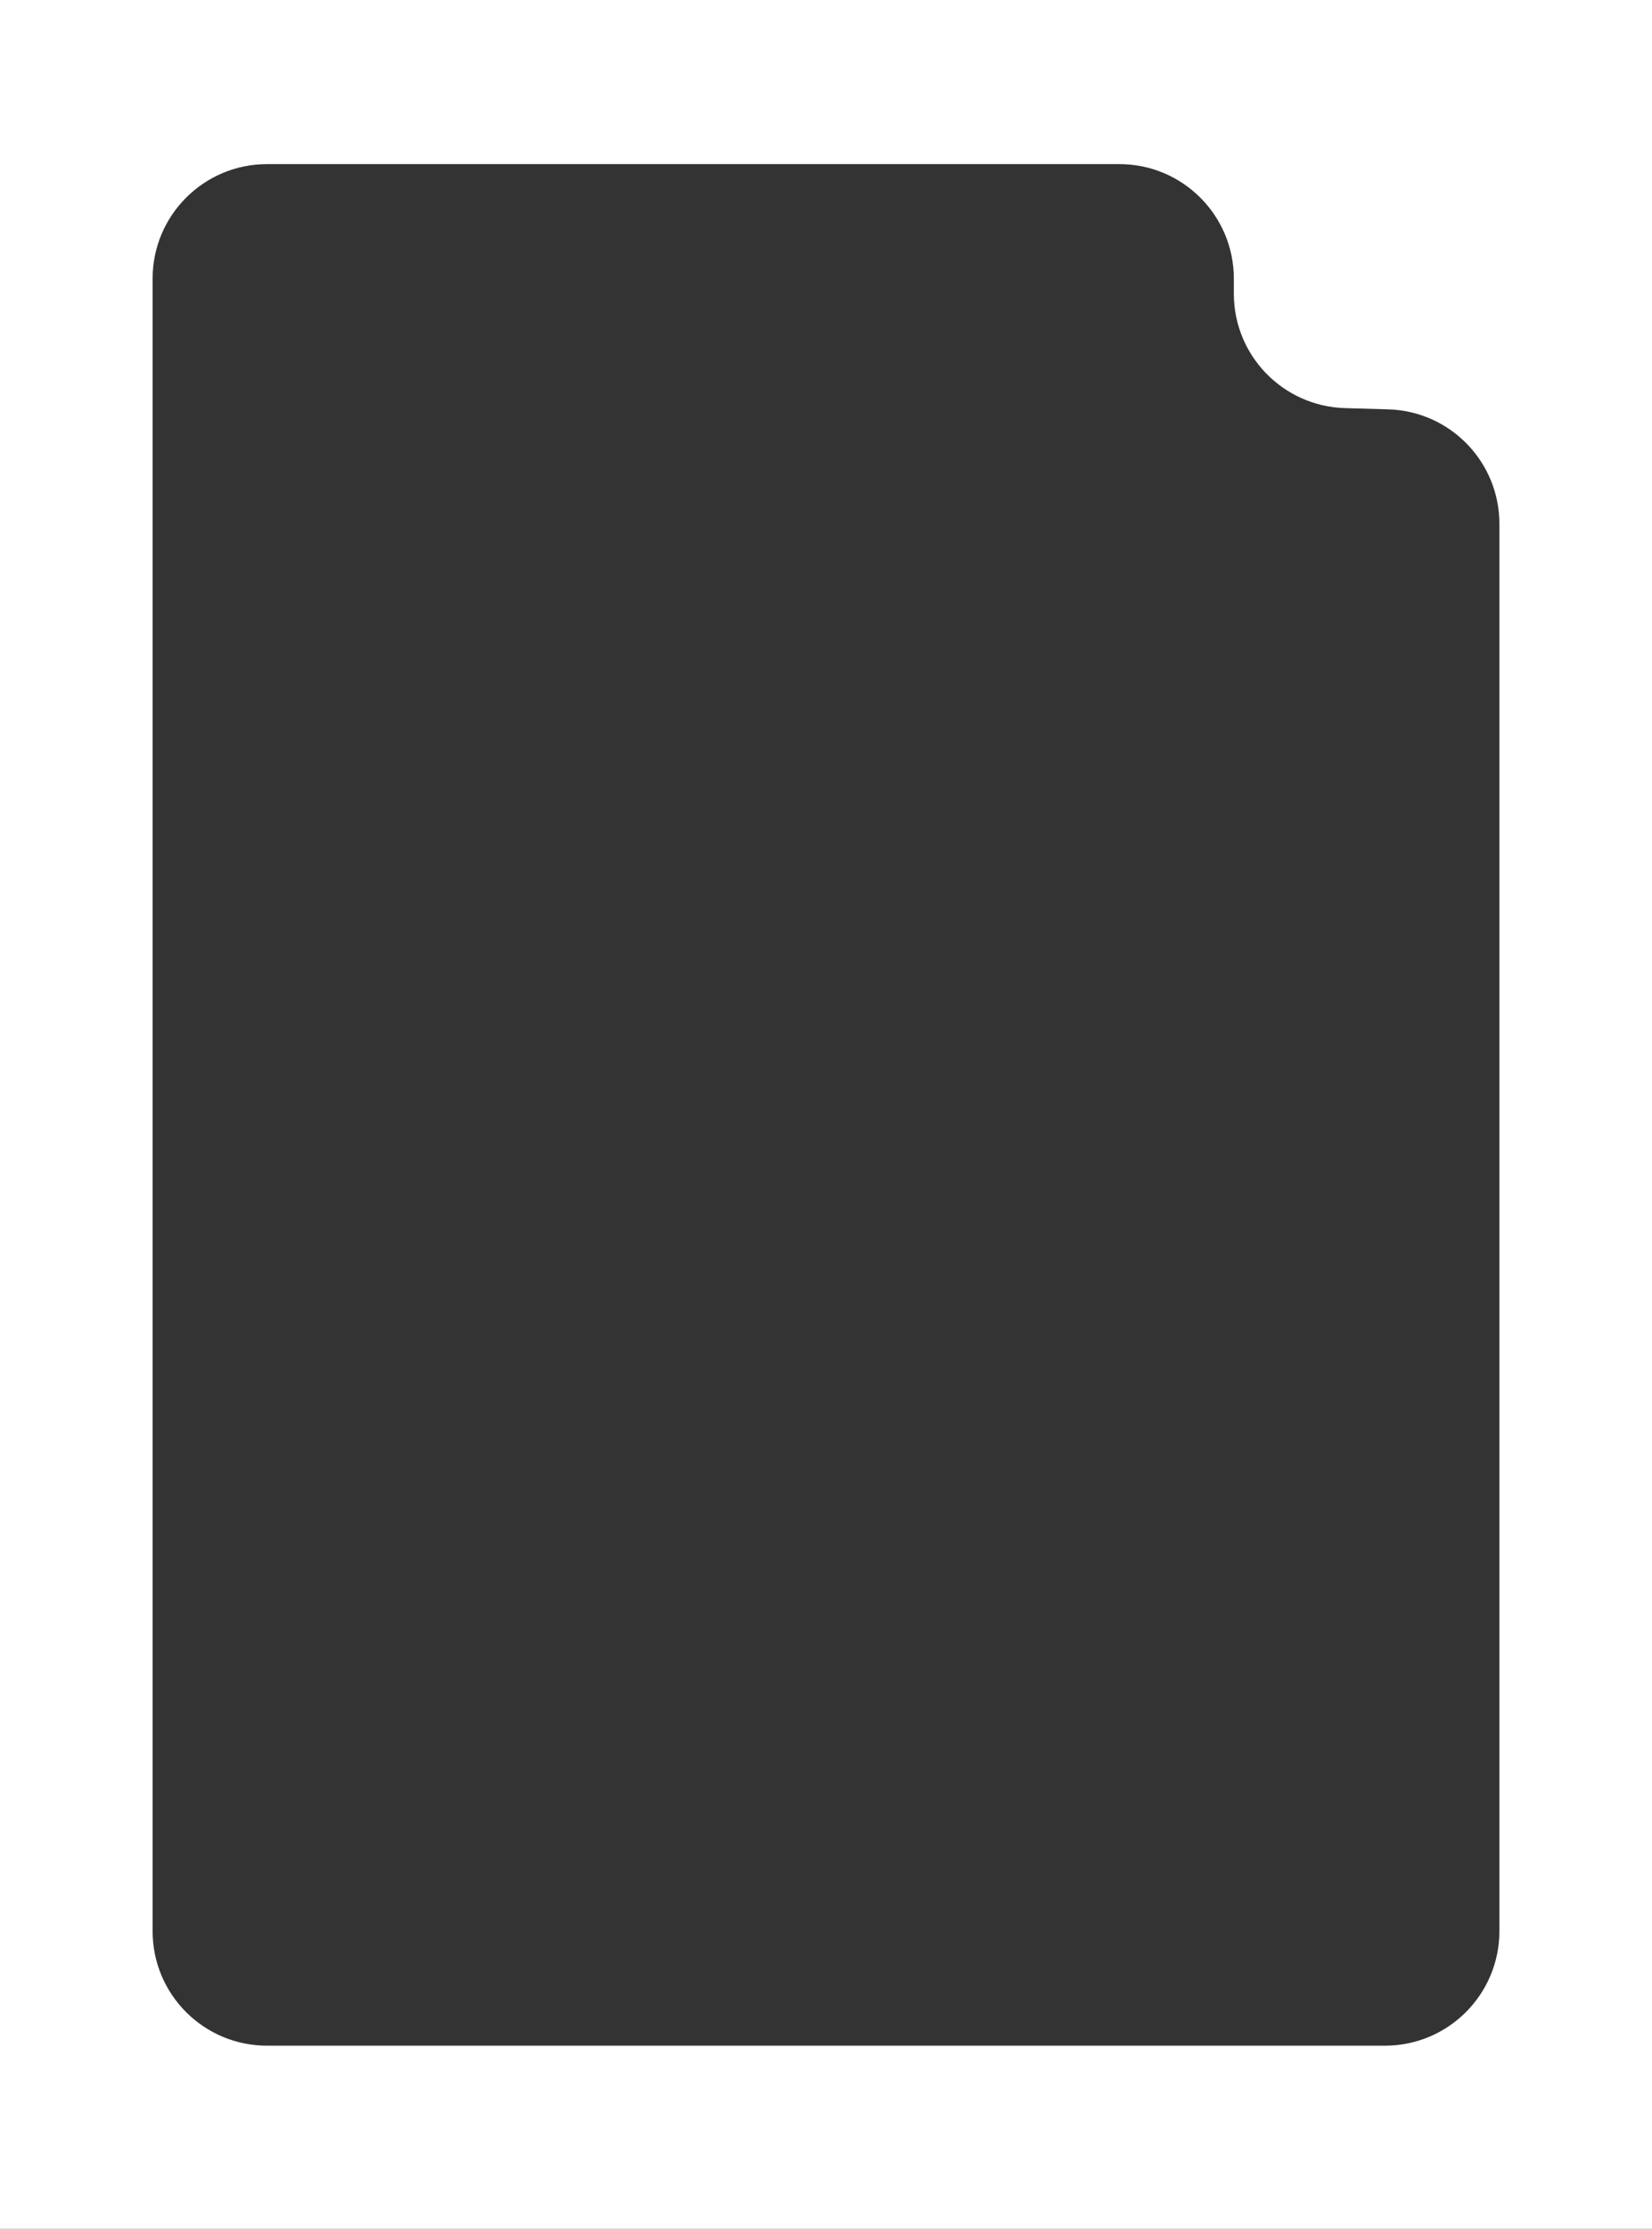
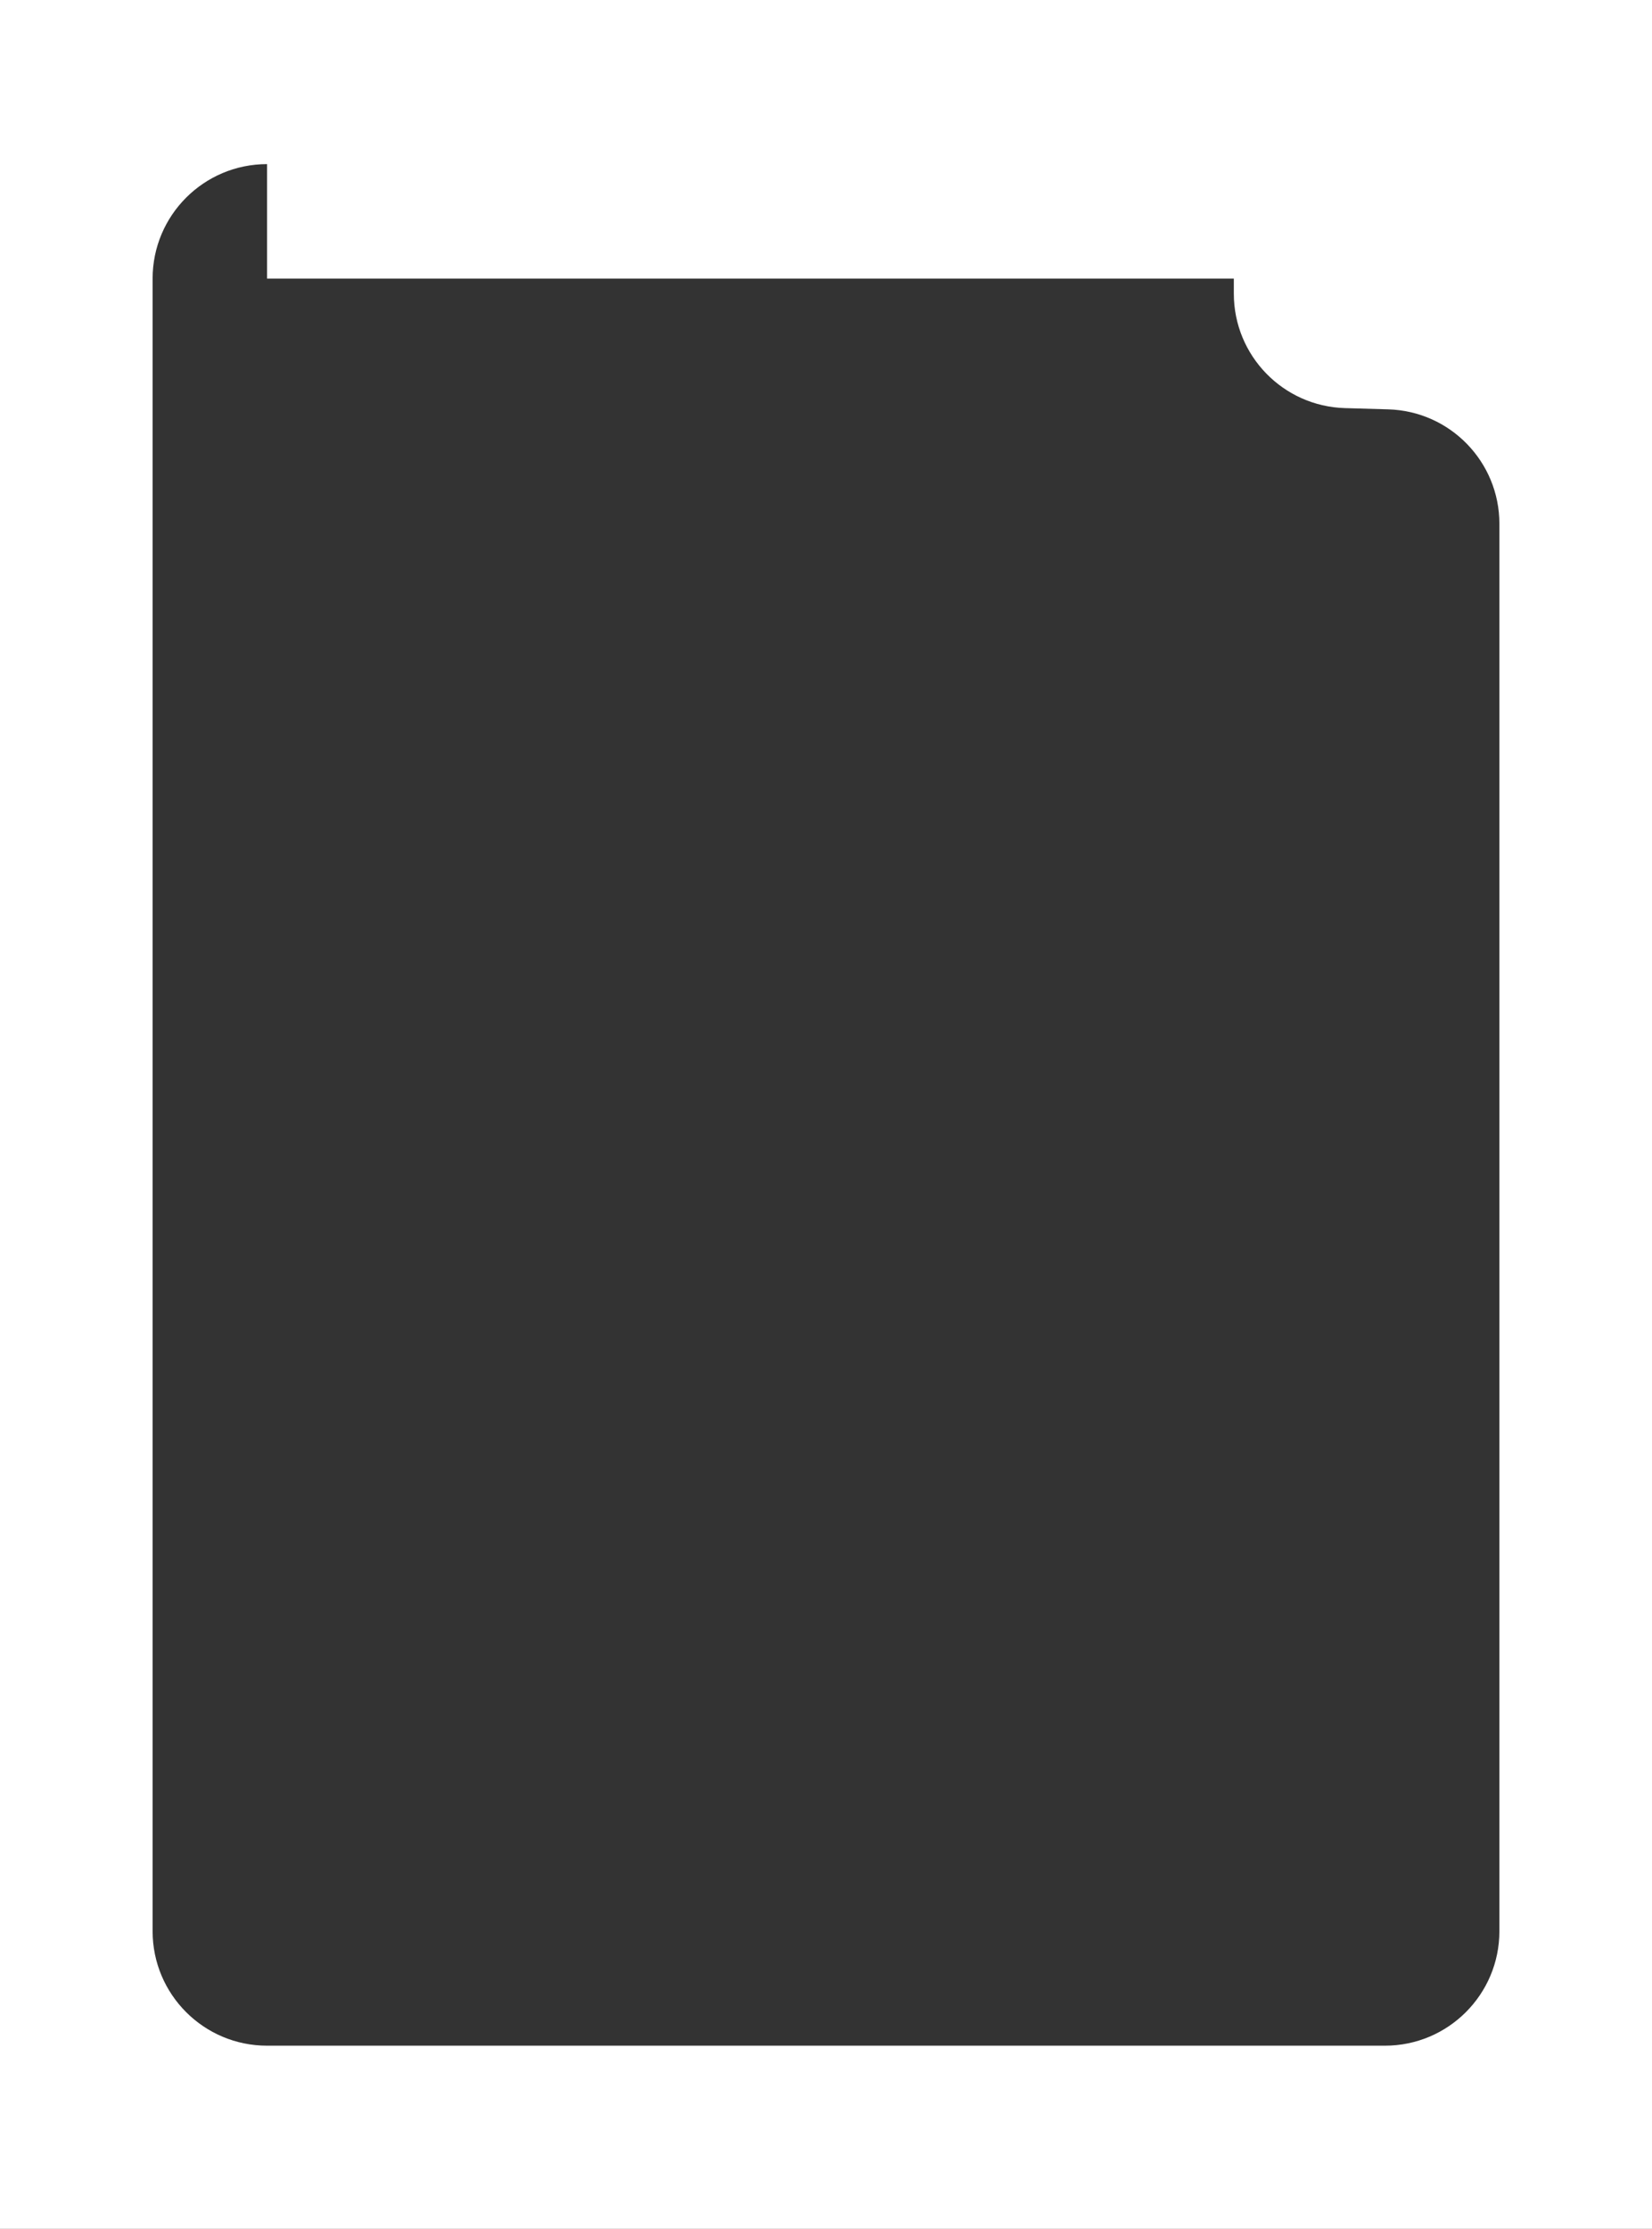
<svg xmlns="http://www.w3.org/2000/svg" width="433" height="584" viewBox="0 0 433 584" fill="none">
  <rect x="0" y="0" width="433" height="584" fill="#333333" stroke="none" />
-   <path d="M433 584H0V0H433V584ZM70 43C53.431 43 40 56.431 40 73V506C40 522.569 53.431 536 70 536H363C379.569 536 393 522.569 393 506V137.243C393 121.01 380.088 107.722 363.861 107.256L352.532 106.93C336.306 106.463 323.395 93.175 323.395 76.942V73C323.395 56.431 309.963 43 293.395 43H70Z" fill="white" />
+   <path d="M433 584H0V0H433V584ZM70 43C53.431 43 40 56.431 40 73V506C40 522.569 53.431 536 70 536H363C379.569 536 393 522.569 393 506V137.243C393 121.01 380.088 107.722 363.861 107.256L352.532 106.93C336.306 106.463 323.395 93.175 323.395 76.942V73H70Z" fill="white" />
</svg>